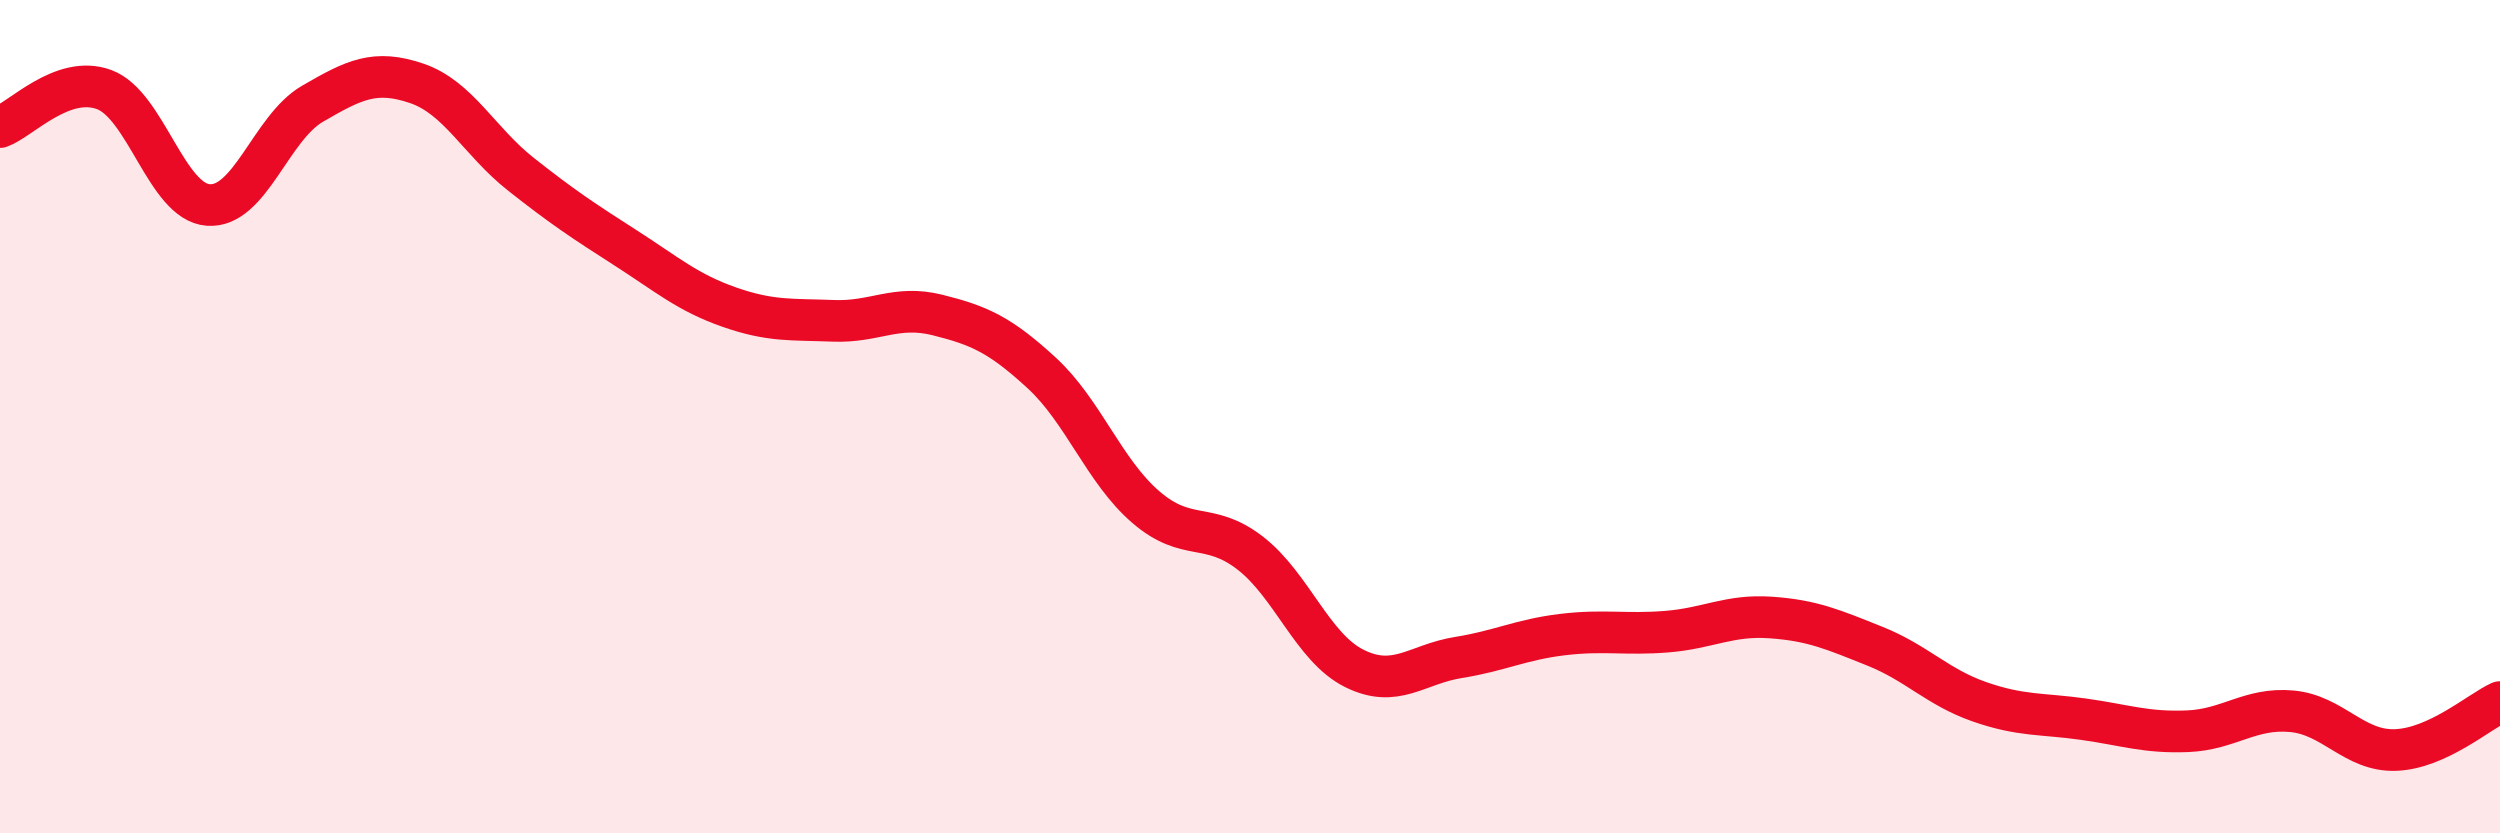
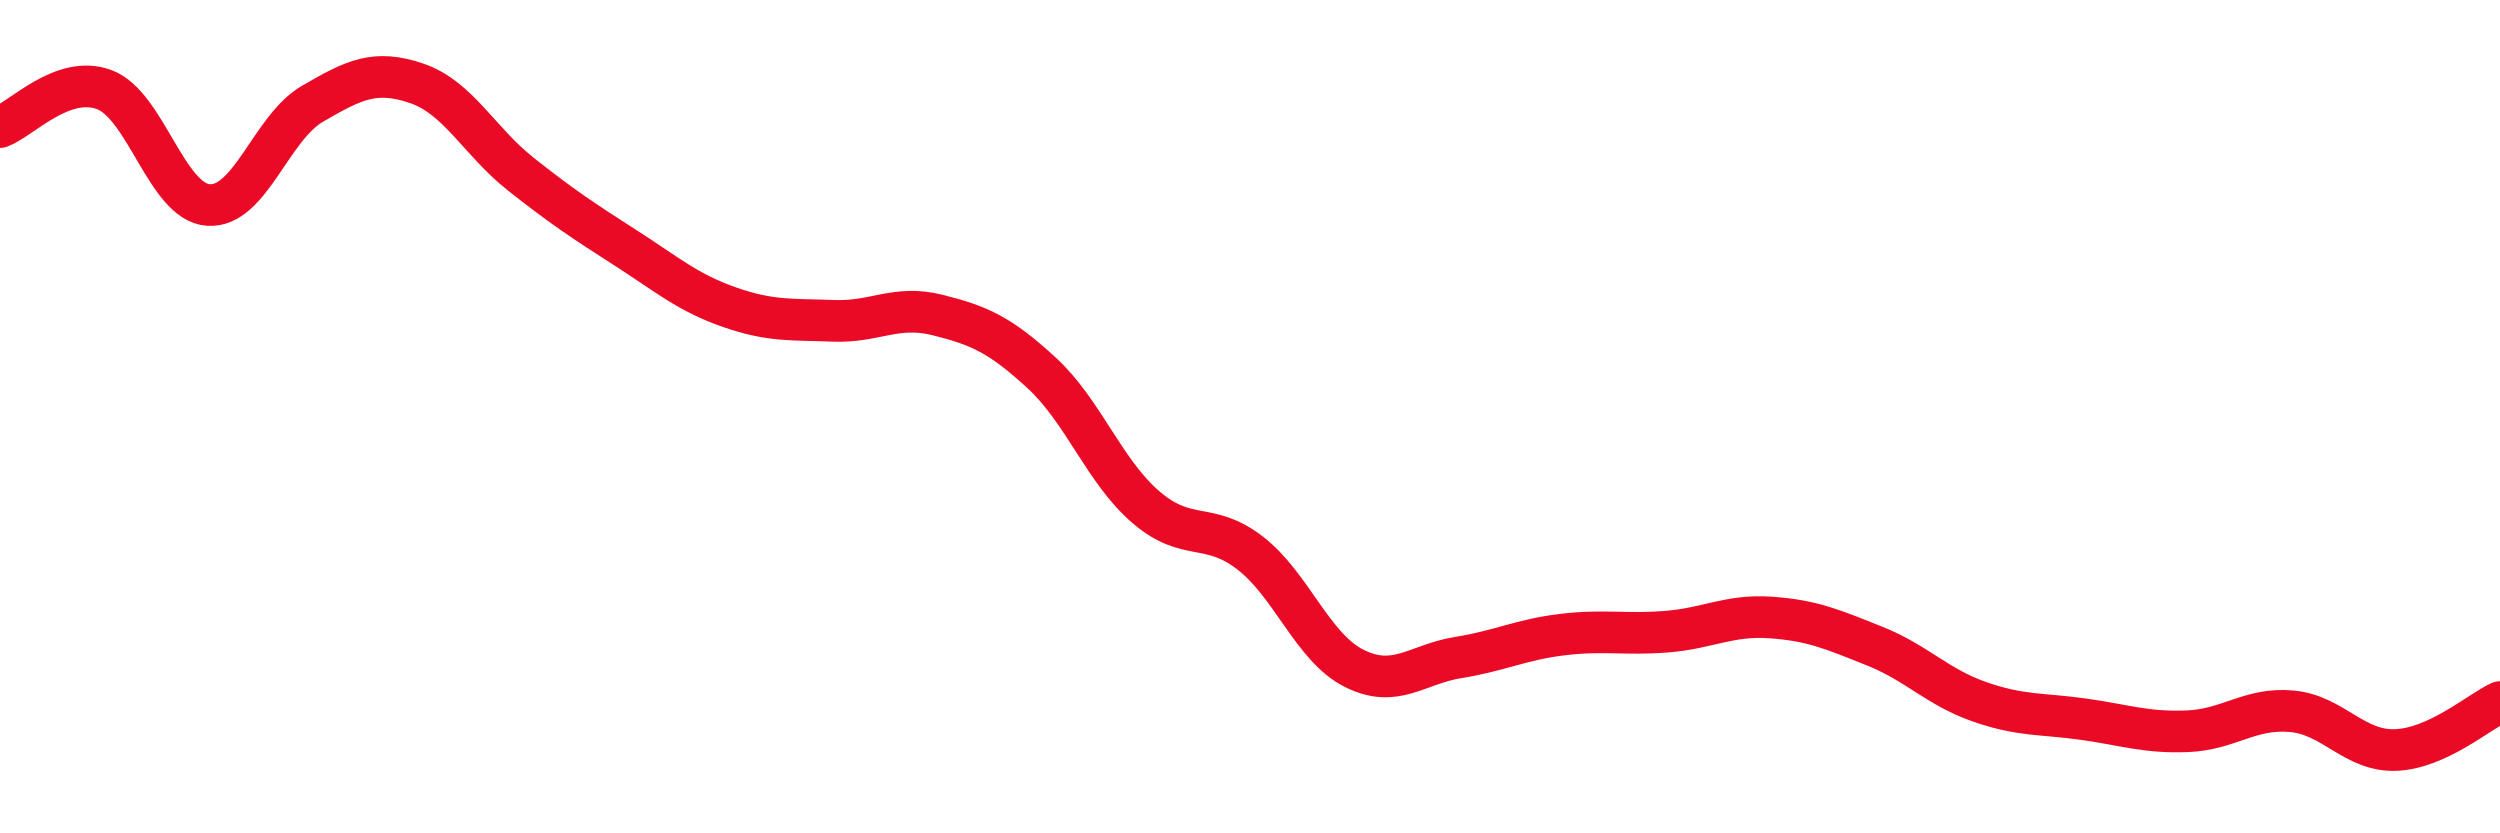
<svg xmlns="http://www.w3.org/2000/svg" width="60" height="20" viewBox="0 0 60 20">
-   <path d="M 0,3.05 C 0.5,2.87 1.5,1.78 2.5,2.15 C 3.5,2.52 4,4.85 5,4.92 C 6,4.99 6.5,3.07 7.5,2.49 C 8.5,1.91 9,1.66 10,2 C 11,2.34 11.5,3.39 12.5,4.18 C 13.5,4.97 14,5.3 15,5.94 C 16,6.58 16.5,7.02 17.5,7.37 C 18.5,7.72 19,7.66 20,7.7 C 21,7.74 21.5,7.31 22.5,7.56 C 23.5,7.81 24,8.03 25,8.95 C 26,9.87 26.5,11.31 27.5,12.17 C 28.5,13.03 29,12.5 30,13.27 C 31,14.04 31.5,15.54 32.5,16.04 C 33.5,16.54 34,15.94 35,15.78 C 36,15.62 36.5,15.35 37.5,15.23 C 38.5,15.11 39,15.24 40,15.16 C 41,15.08 41.5,14.75 42.5,14.82 C 43.5,14.89 44,15.11 45,15.51 C 46,15.91 46.5,16.49 47.5,16.84 C 48.5,17.19 49,17.12 50,17.26 C 51,17.4 51.5,17.59 52.5,17.55 C 53.5,17.51 54,16.98 55,17.07 C 56,17.16 56.5,18.04 57.5,18 C 58.5,17.96 59.5,17.08 60,16.85L60 20L0 20Z" fill="#EB0A25" opacity="0.1" stroke-linecap="round" stroke-linejoin="round" />
  <path d="M 0,3.05 C 0.5,2.87 1.5,1.78 2.5,2.15 C 3.5,2.52 4,4.85 5,4.92 C 6,4.99 6.5,3.07 7.5,2.49 C 8.5,1.91 9,1.66 10,2 C 11,2.34 11.5,3.39 12.5,4.18 C 13.5,4.97 14,5.3 15,5.94 C 16,6.58 16.5,7.02 17.5,7.37 C 18.5,7.72 19,7.66 20,7.7 C 21,7.74 21.5,7.31 22.5,7.56 C 23.5,7.81 24,8.03 25,8.95 C 26,9.87 26.5,11.31 27.5,12.17 C 28.5,13.03 29,12.5 30,13.27 C 31,14.04 31.5,15.54 32.5,16.04 C 33.5,16.54 34,15.94 35,15.78 C 36,15.62 36.5,15.35 37.5,15.23 C 38.5,15.11 39,15.24 40,15.16 C 41,15.08 41.5,14.75 42.5,14.82 C 43.5,14.89 44,15.11 45,15.51 C 46,15.91 46.5,16.49 47.5,16.84 C 48.5,17.19 49,17.12 50,17.26 C 51,17.4 51.5,17.59 52.5,17.55 C 53.5,17.51 54,16.98 55,17.07 C 56,17.16 56.5,18.04 57.5,18 C 58.5,17.96 59.5,17.08 60,16.85" stroke="#EB0A25" stroke-width="1" fill="none" stroke-linecap="round" stroke-linejoin="round" />
</svg>